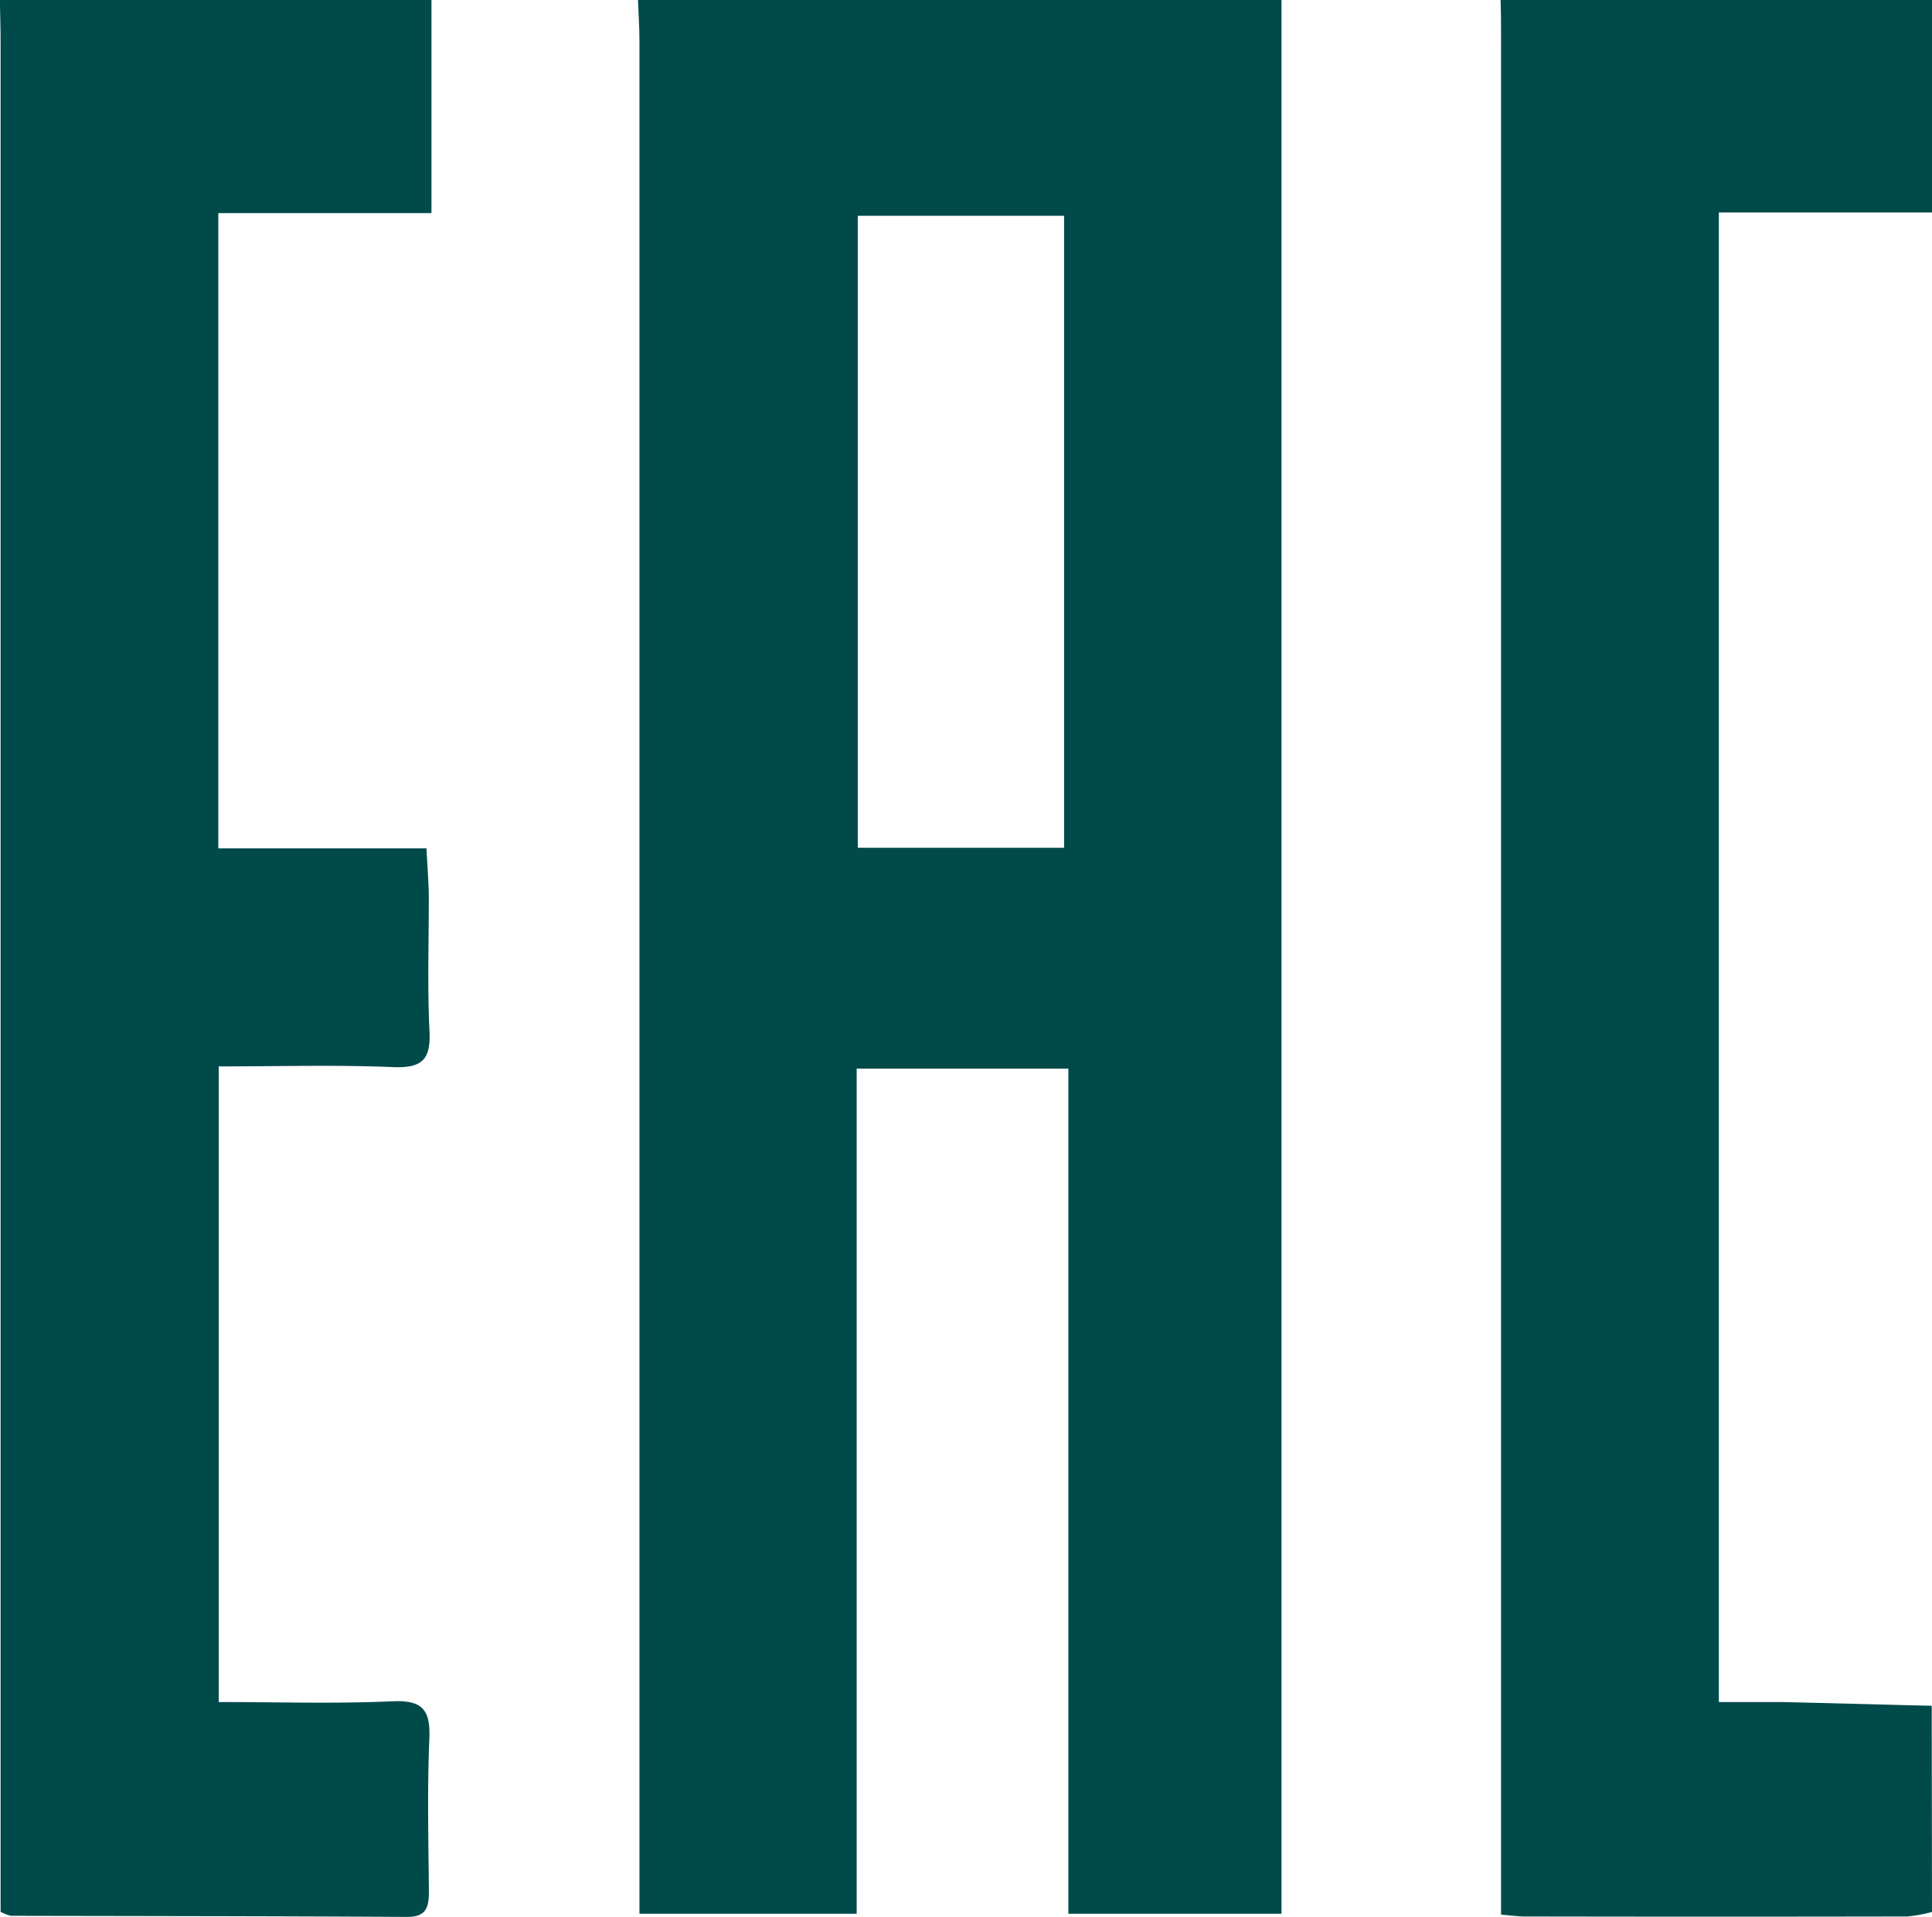
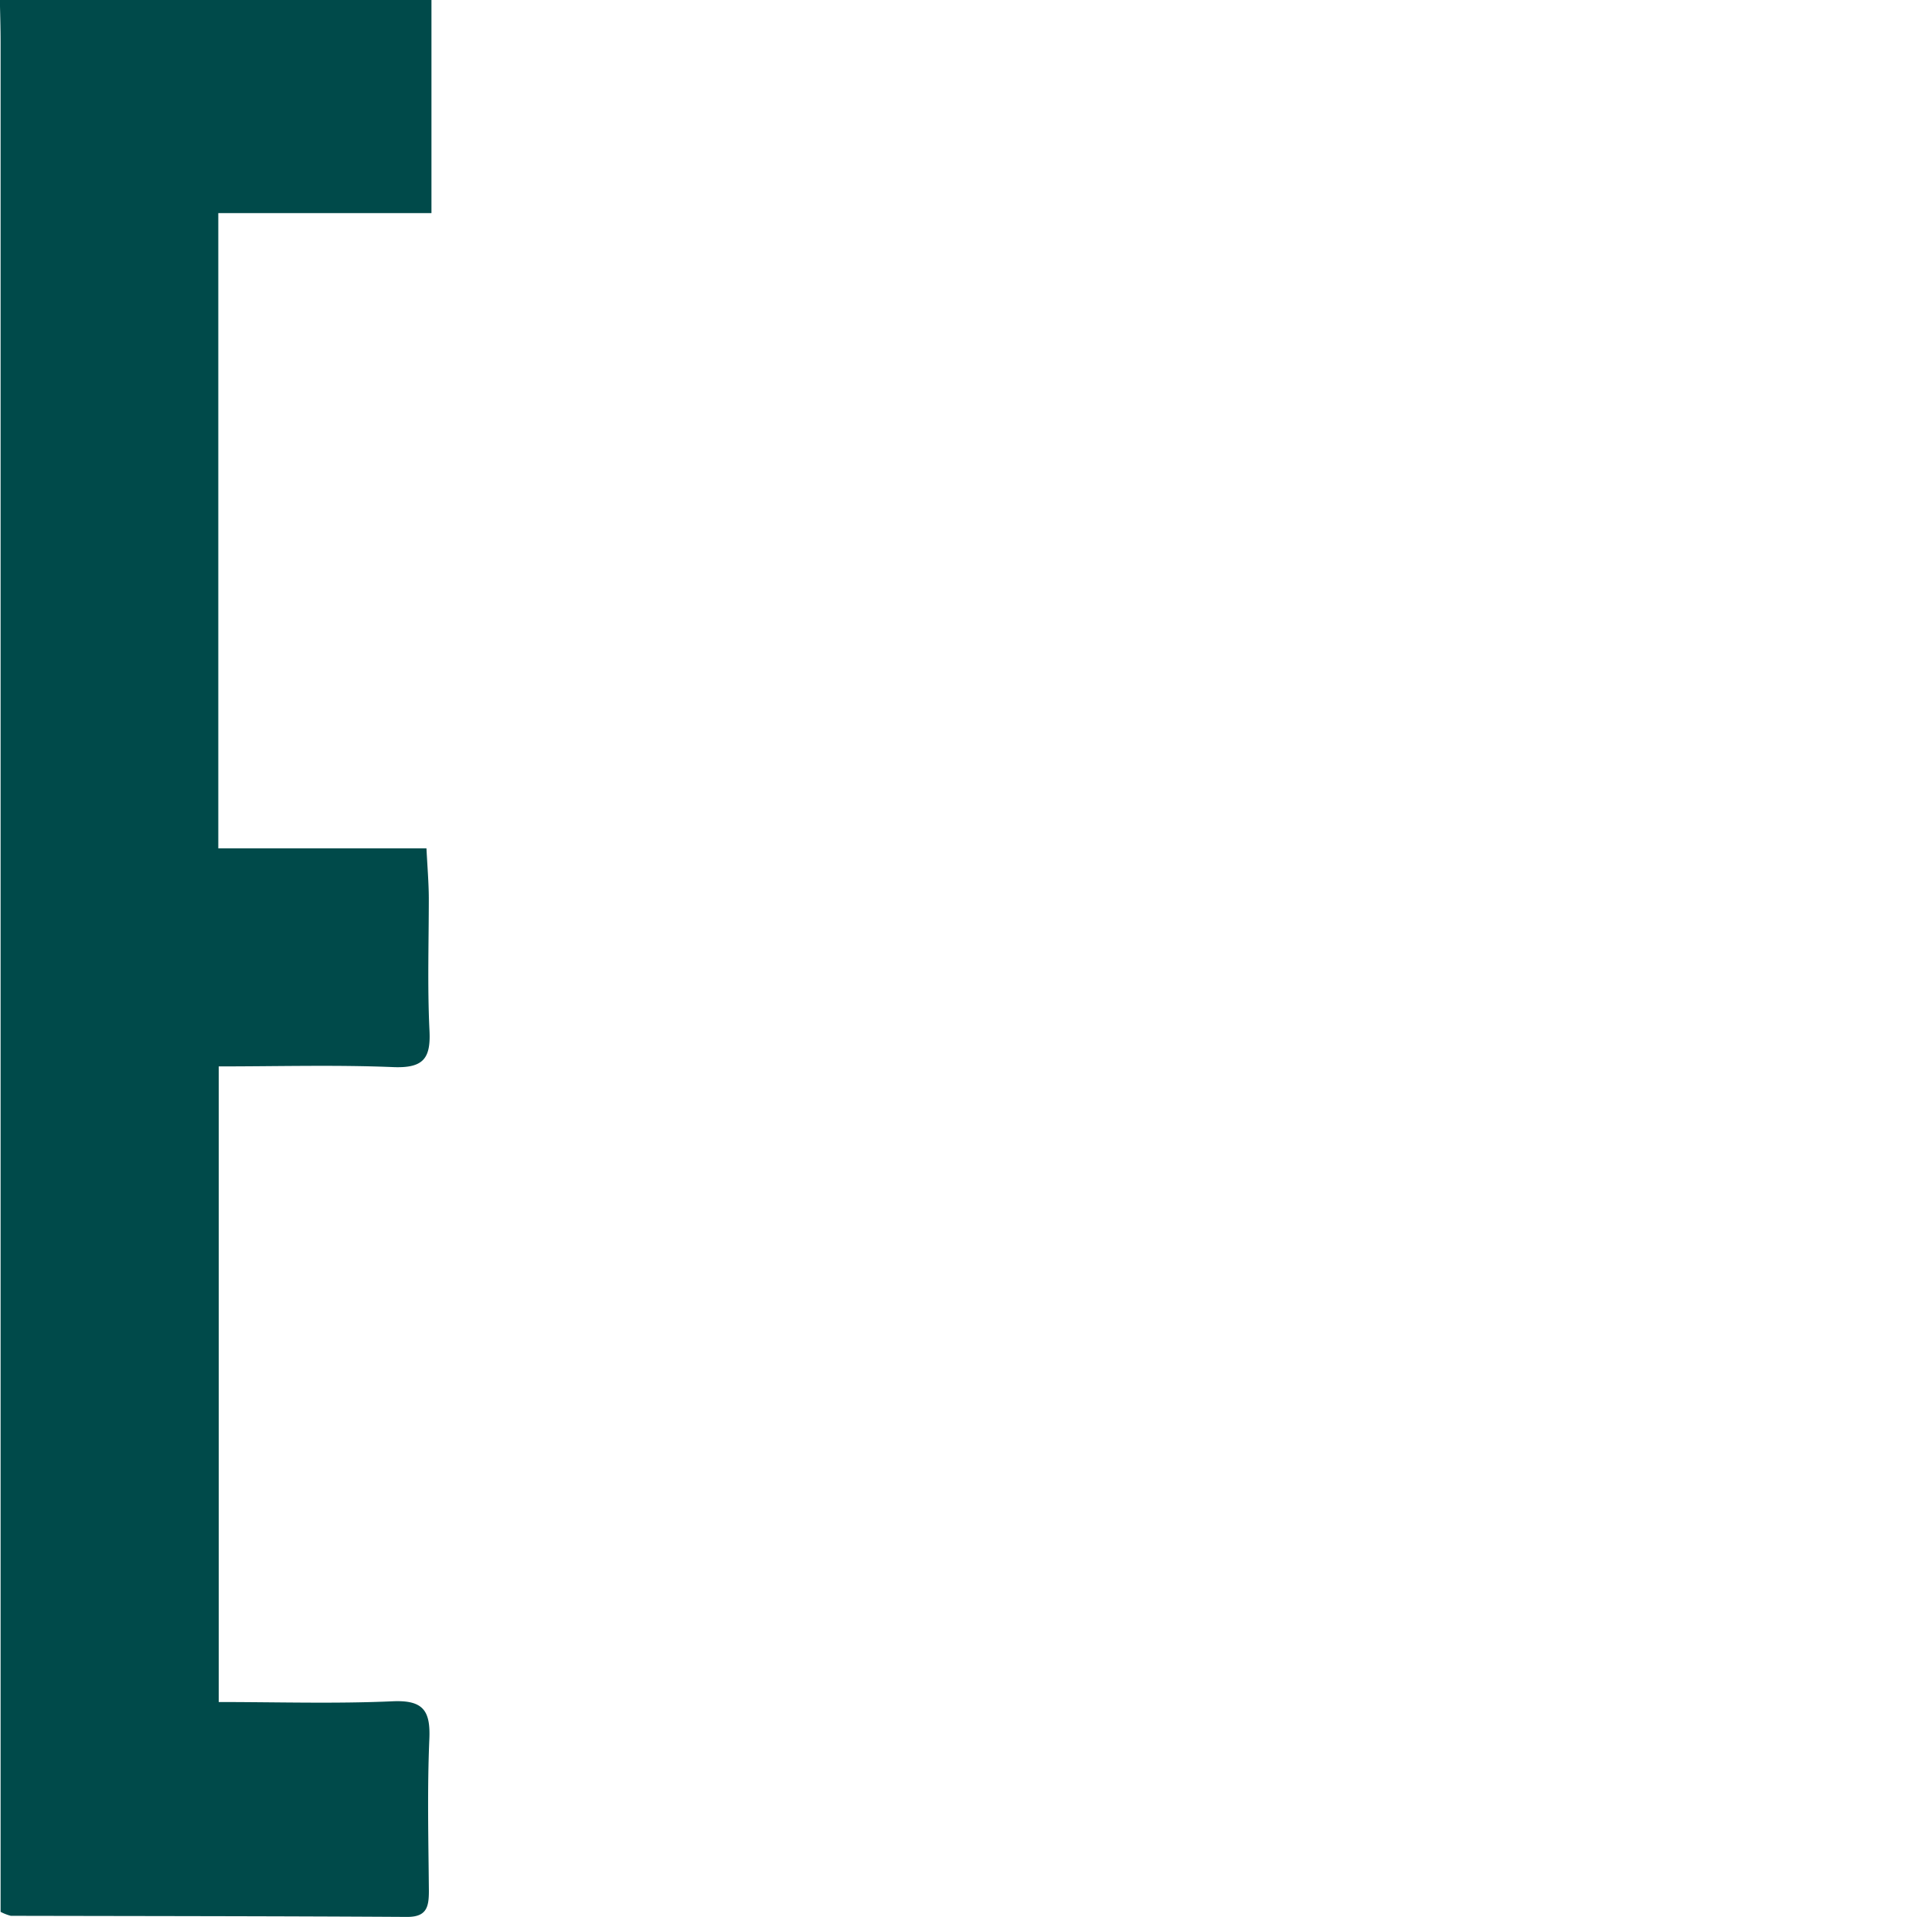
<svg xmlns="http://www.w3.org/2000/svg" id="Group_24131" data-name="Group 24131" width="26.285" height="26.084" viewBox="0 0 26.285 26.084">
-   <path id="Path_26584" data-name="Path 26584" d="M139.047,0V26.041h-2.9v-11.5h-2.88v11.5h-2.955v-.563q0-12.456,0-24.912c0-.189-.013-.378-.02-.567Zm-5.765,11.536h2.807v-8.6h-2.807Z" transform="translate(-121.612)" fill="#004a4a" />
  <path id="Path_26585" data-name="Path 26585" d="M123.841,0V2.9h-2.9v8.644h2.832c.013.256.031.467.032.677,0,.6-.02,1.2.009,1.8.019.376-.078.513-.48.5-.784-.033-1.571-.01-2.387-.01V23.16c.8,0,1.583.025,2.365-.01.421-.019.518.13.5.521-.029.685-.012,1.372-.006,2.058,0,.218-.028.357-.3.355-1.8-.011-3.592-.011-5.388-.015a.633.633,0,0,1-.139-.054v-.528q0-12.459,0-24.918c0-.19-.006-.38-.01-.569Z" transform="translate(-117.971)" fill="#004a4a" />
-   <path id="Path_26586" data-name="Path 26586" d="M152.825,26.016a1.9,1.9,0,0,1-.338.062q-2.606.005-5.212,0c-.085,0-.17-.013-.313-.025V.569c0-.19,0-.38-.007-.569h5.87V2.891h-2.9V23.16c.3,0,.573,0,.846,0,.683.015,1.366.035,2.05.051Z" transform="translate(-126.54)" fill="#004a4a" />
</svg>